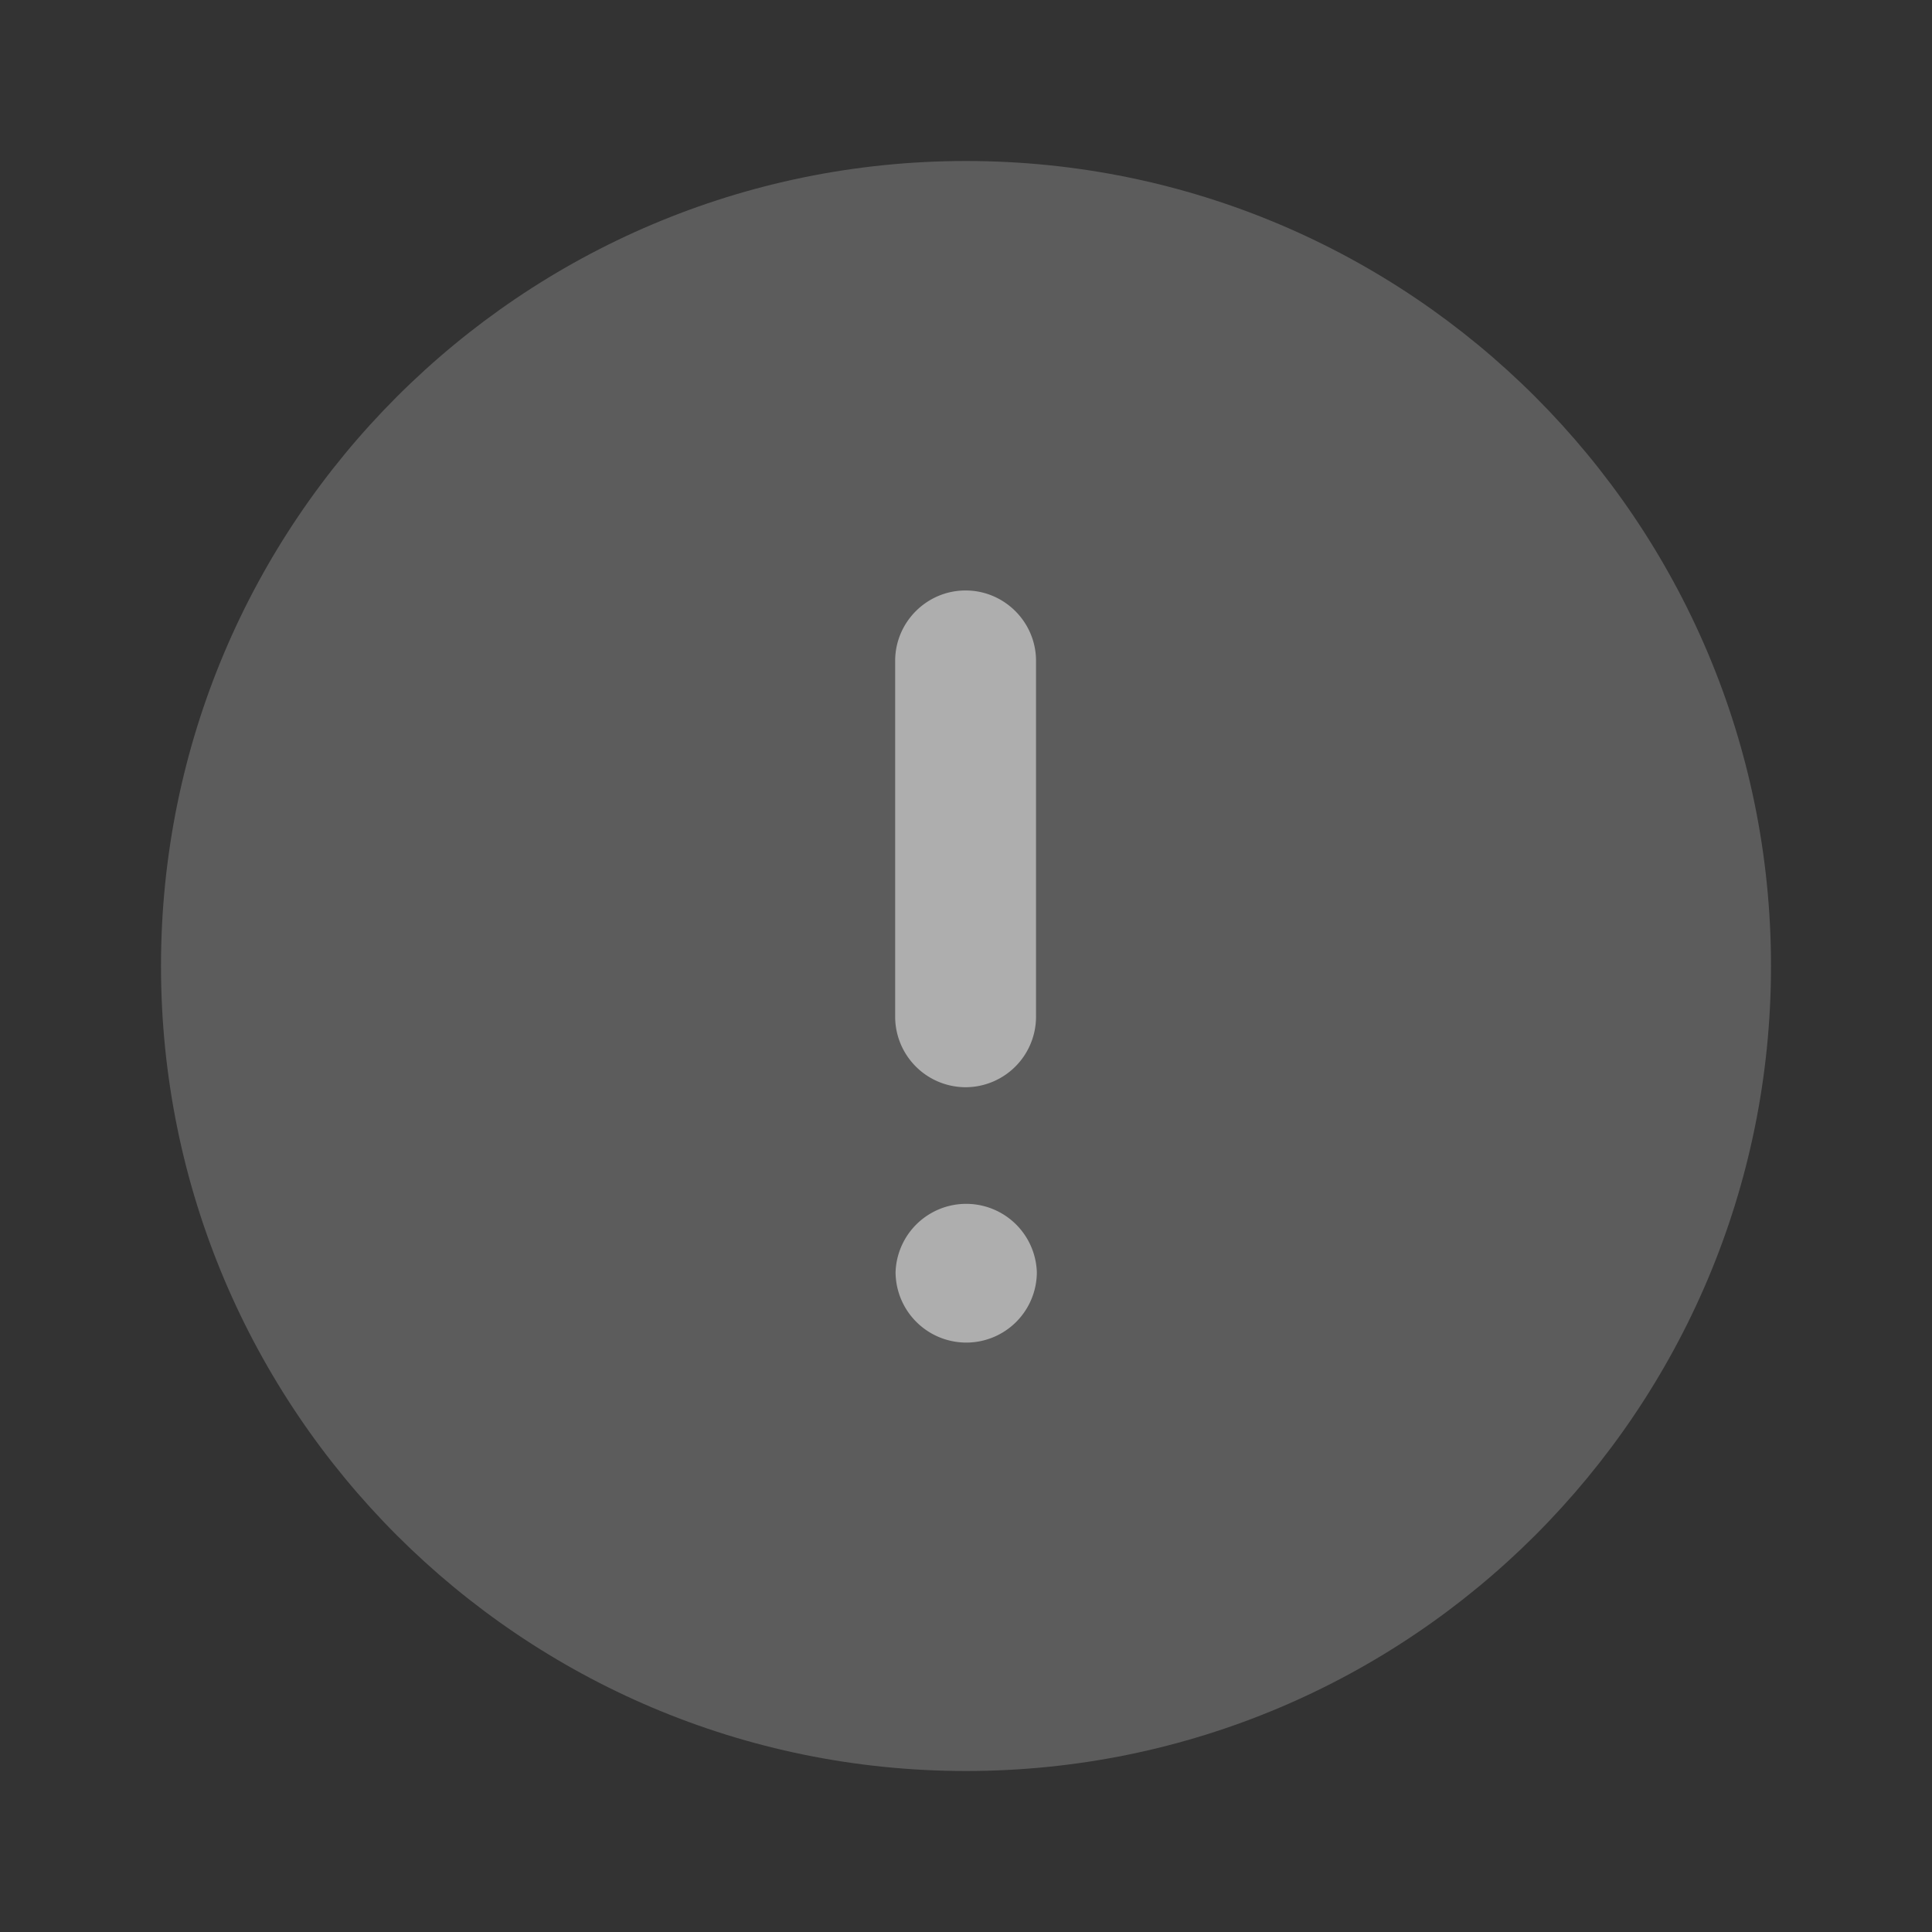
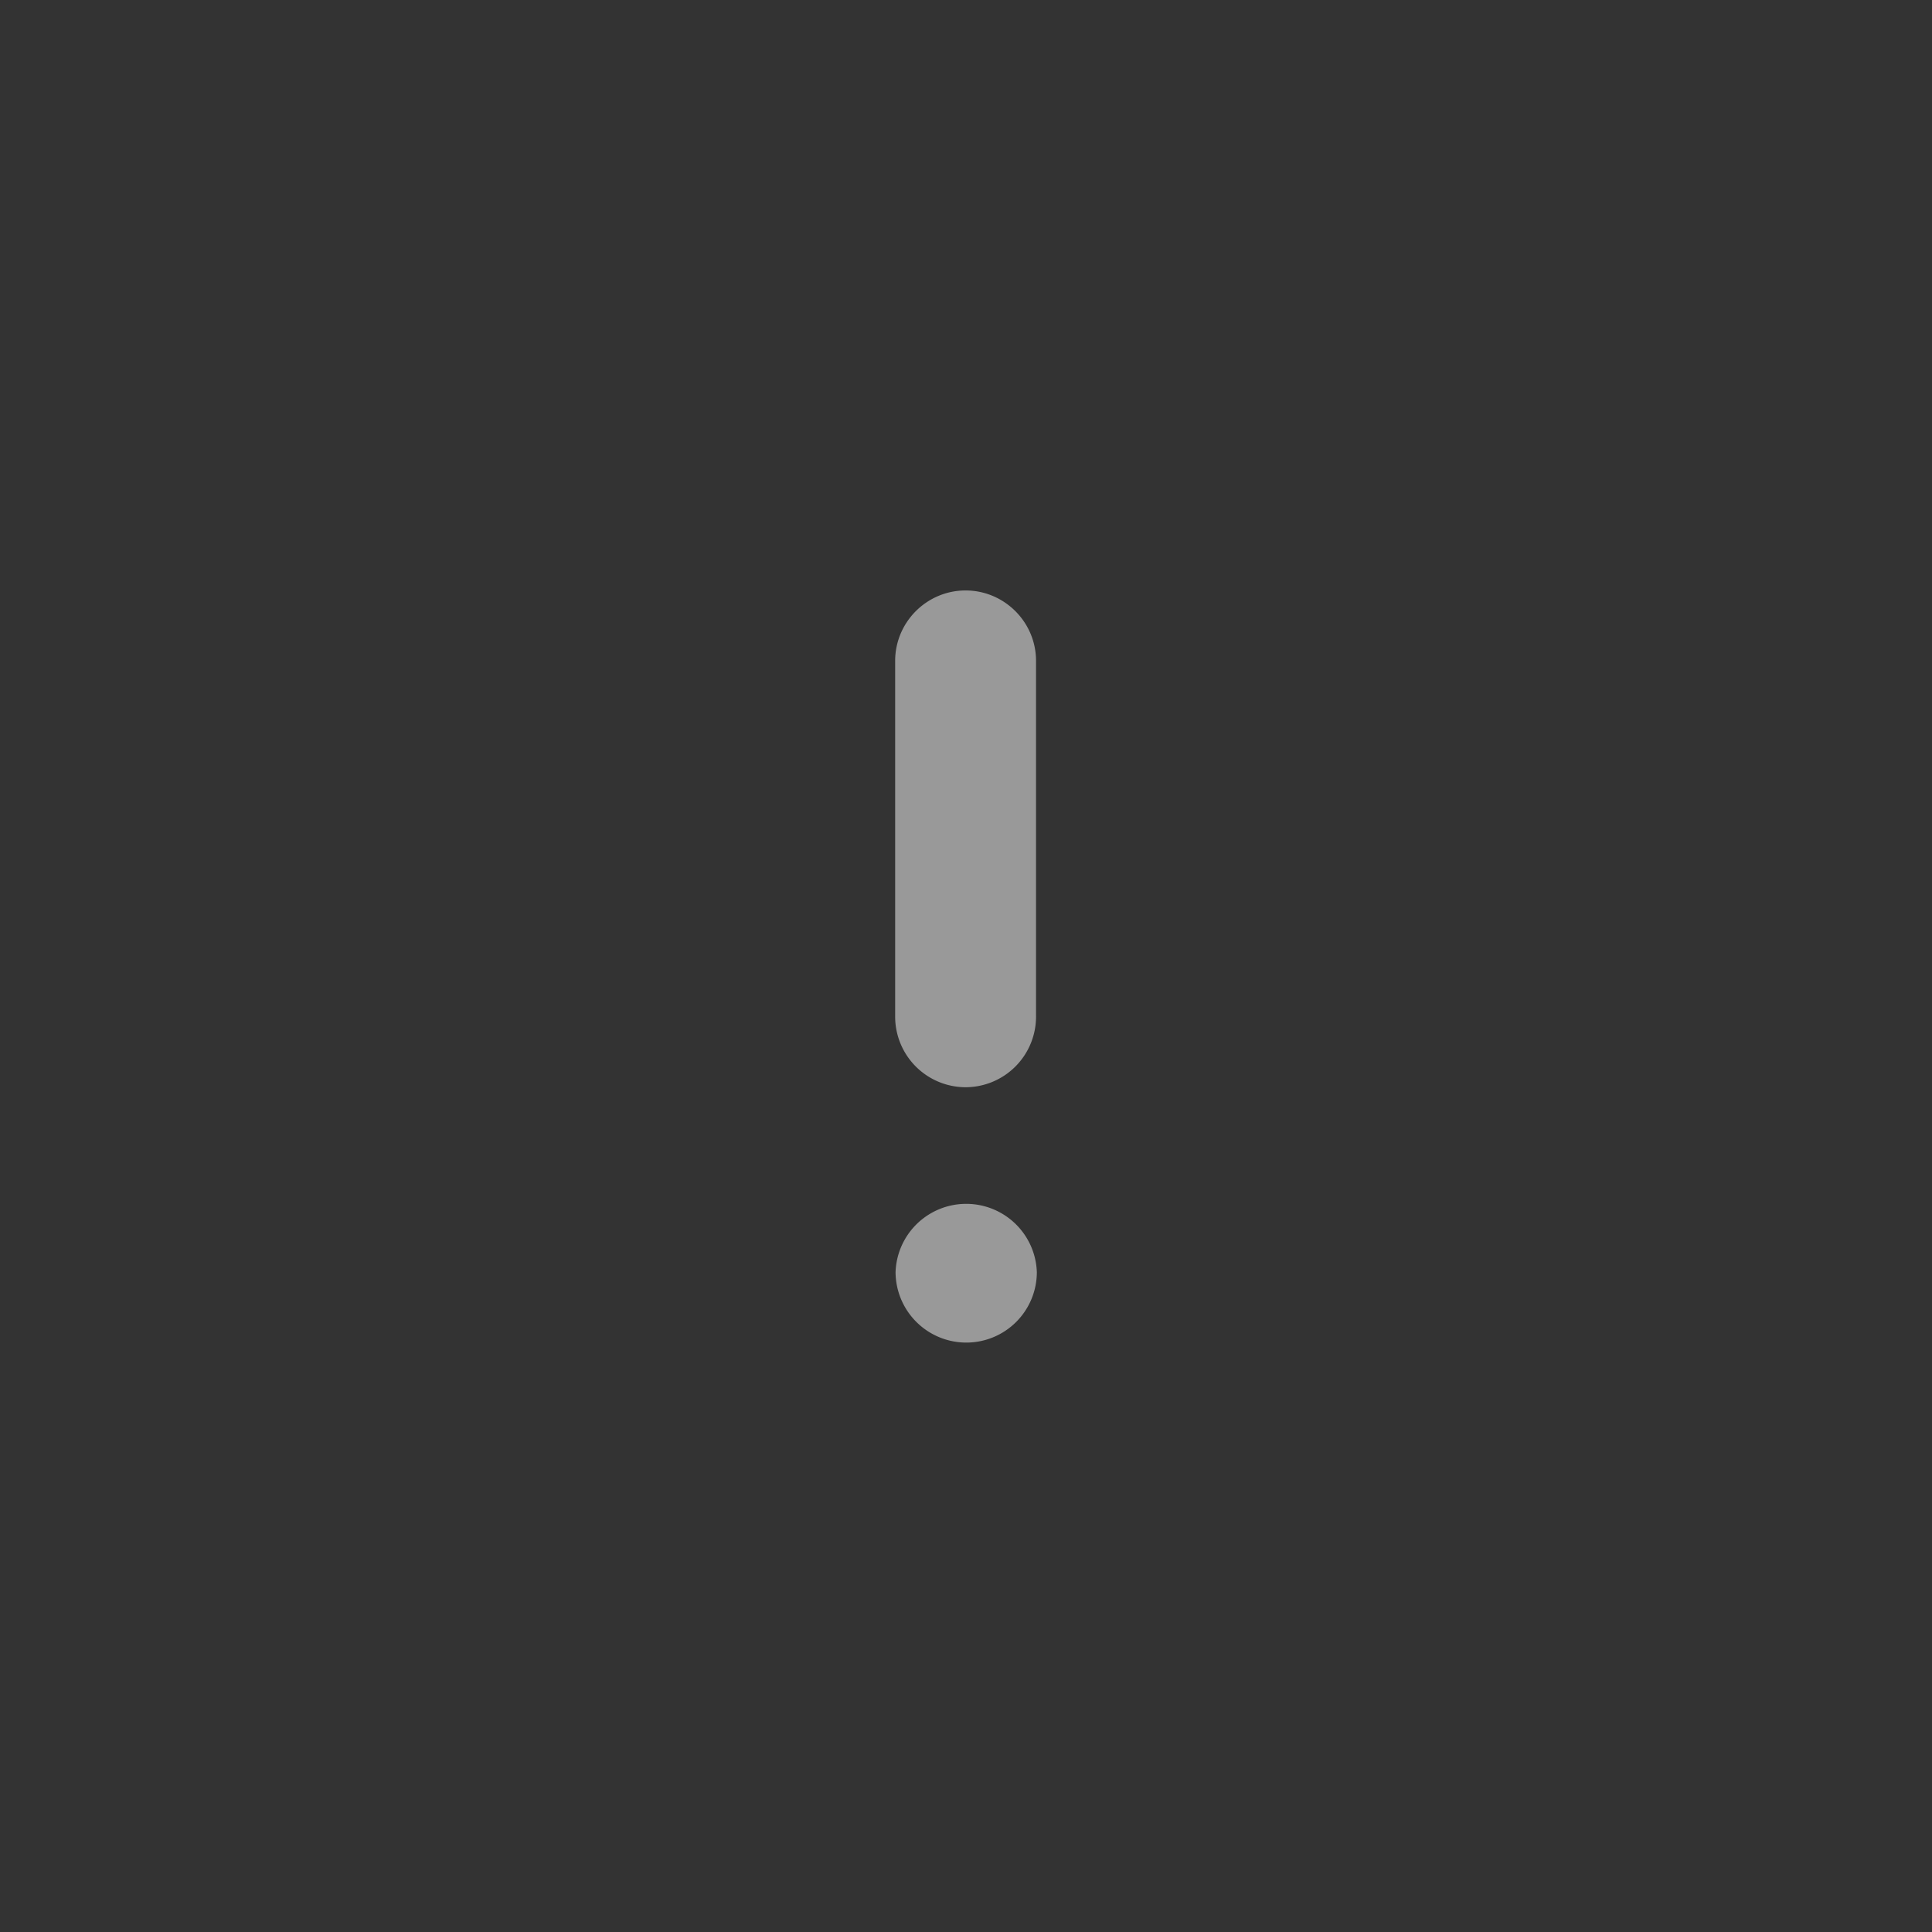
<svg xmlns="http://www.w3.org/2000/svg" width="24" height="24" fill="none">
  <rect width="100%" height="100%" fill="#333333" stroke="none" />
-   <path opacity=".4" d="M22 12c0 5.524-4.477 10-10 10S2 17.524 2 12C2 6.478 6.477 2 12 2s10 4.478 10 10z" fill="#fff" fill-opacity=".5" />
  <path fill-rule="evenodd" clip-rule="evenodd" d="M12.87 12.63a.877.877 0 01-.875.876.877.877 0 01-.875-.875V8.21c0-.482.393-.875.875-.875s.875.393.875.875v4.42zm-1.745 3.173a.878.878 0 011.755 0 .876.876 0 01-.875.875.879.879 0 01-.88-.875z" fill="#fff" fill-opacity=".5" />
</svg>